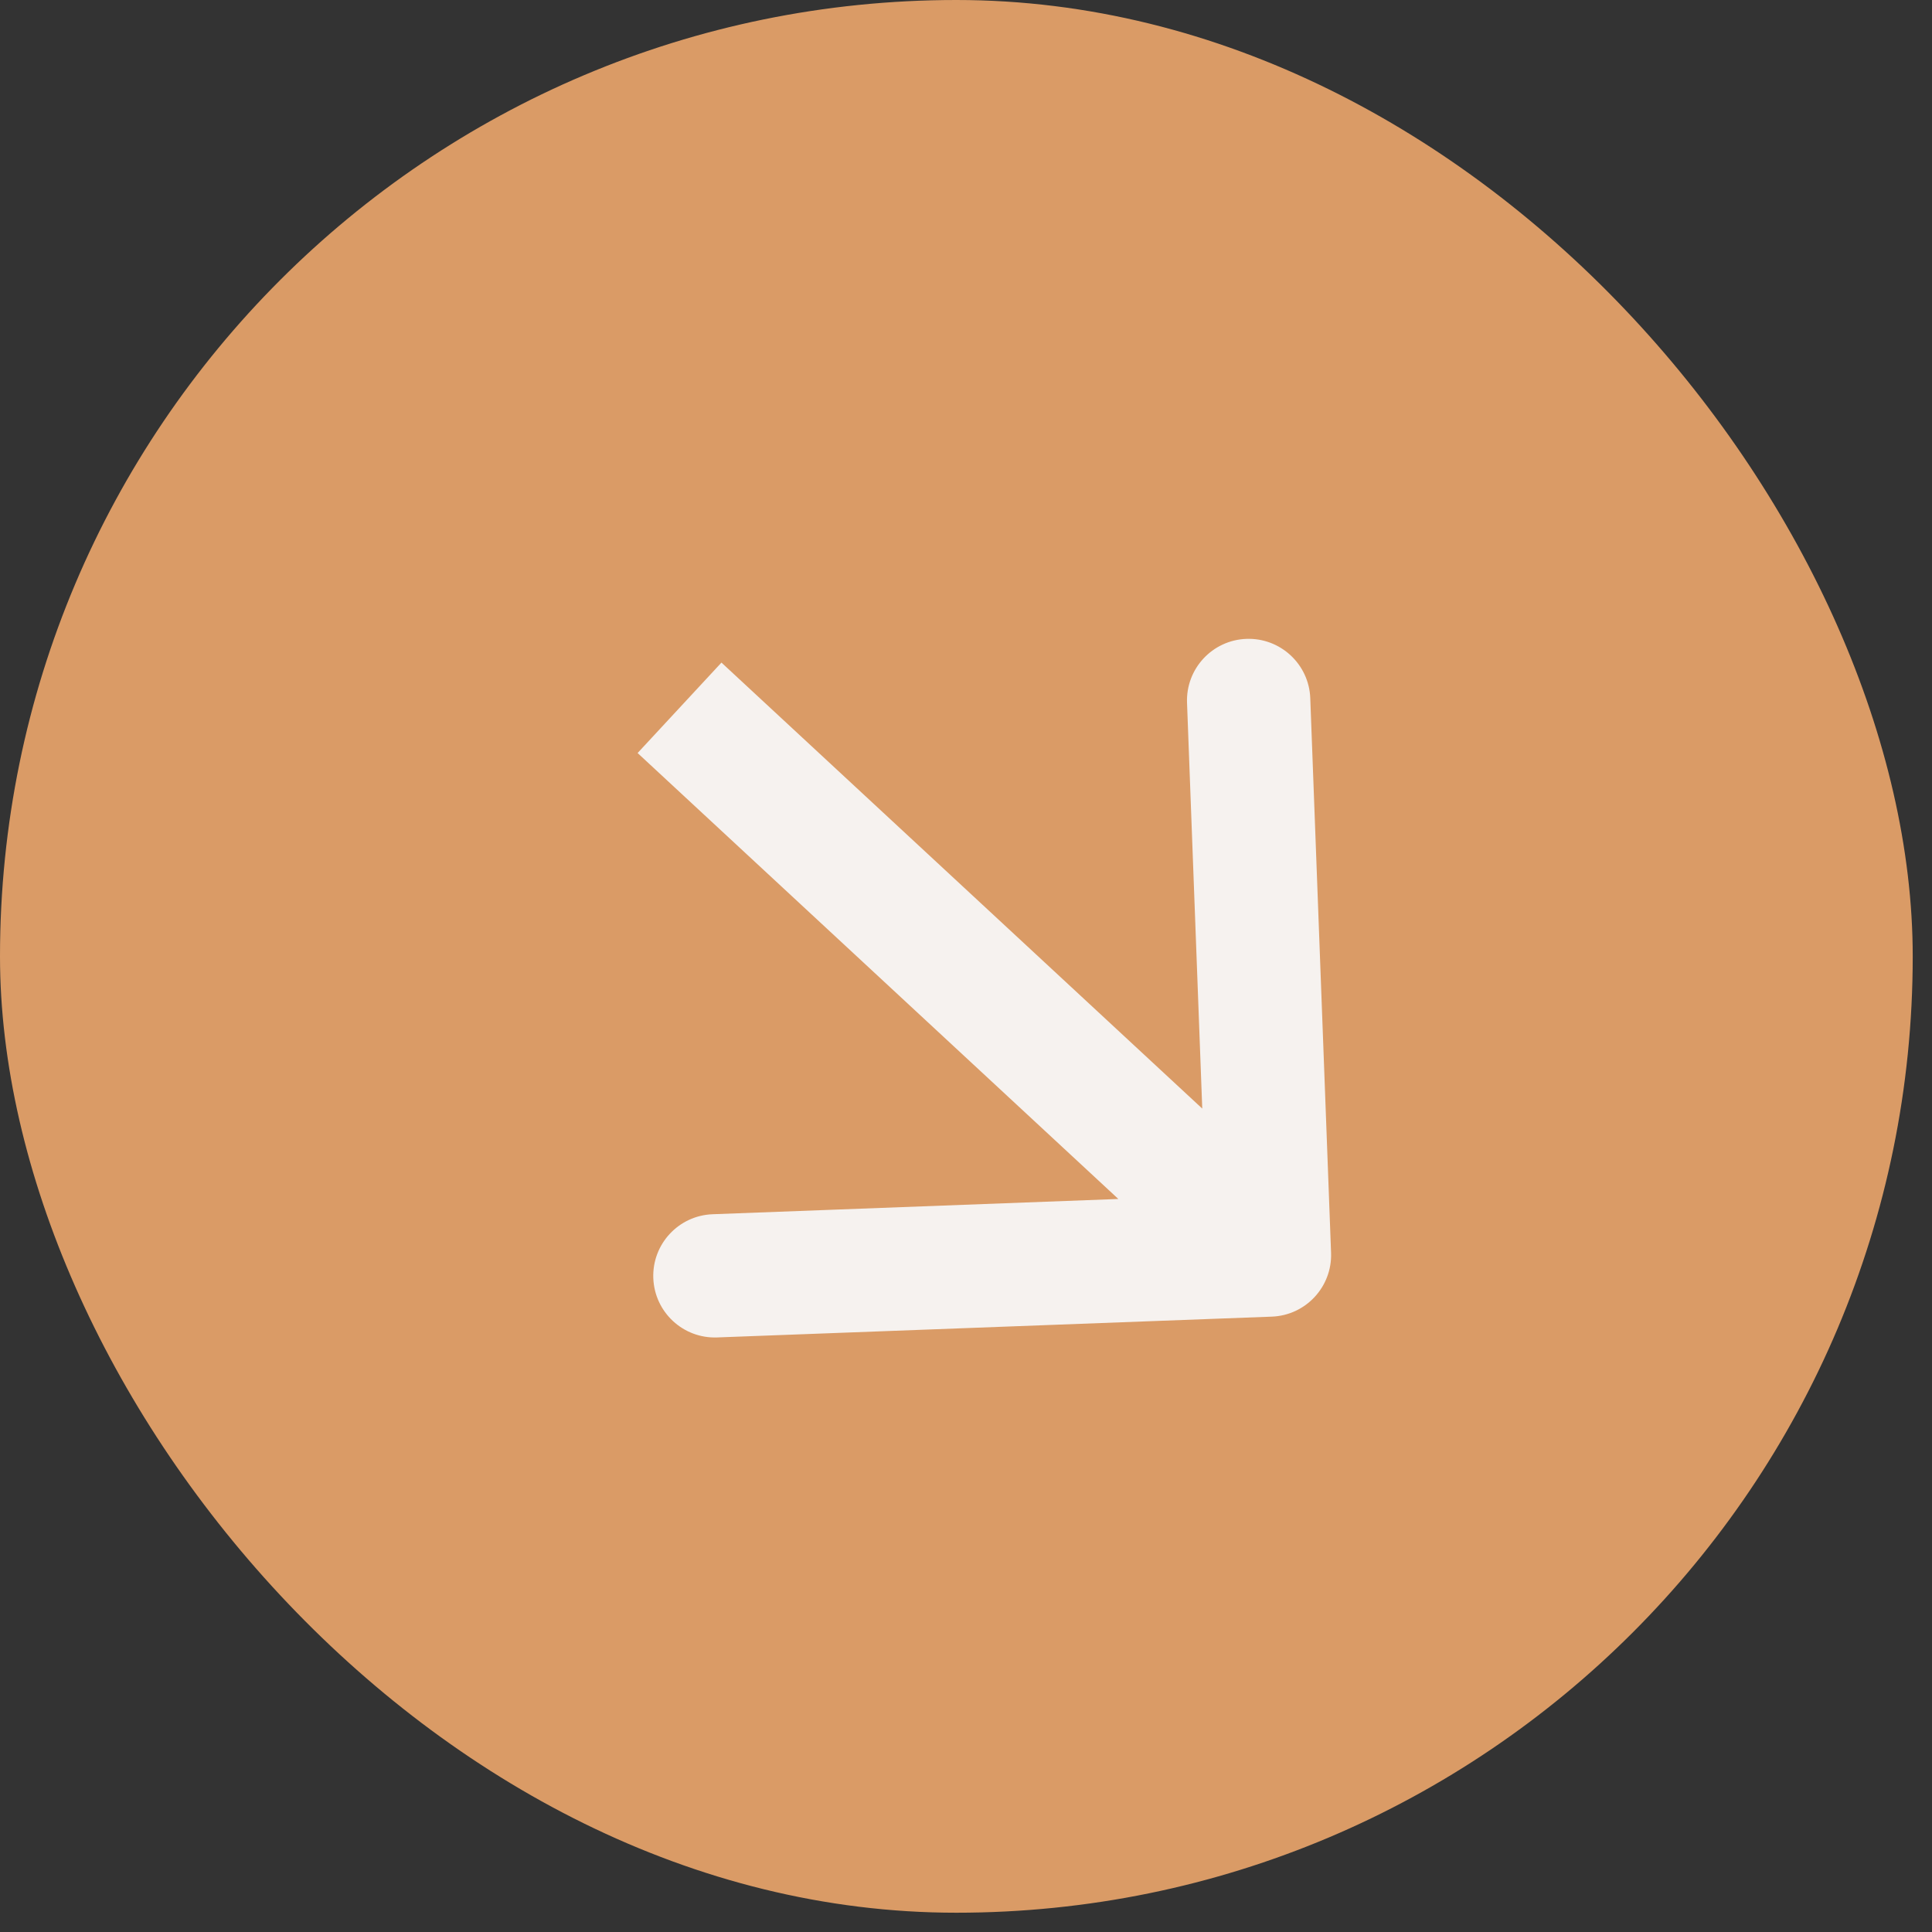
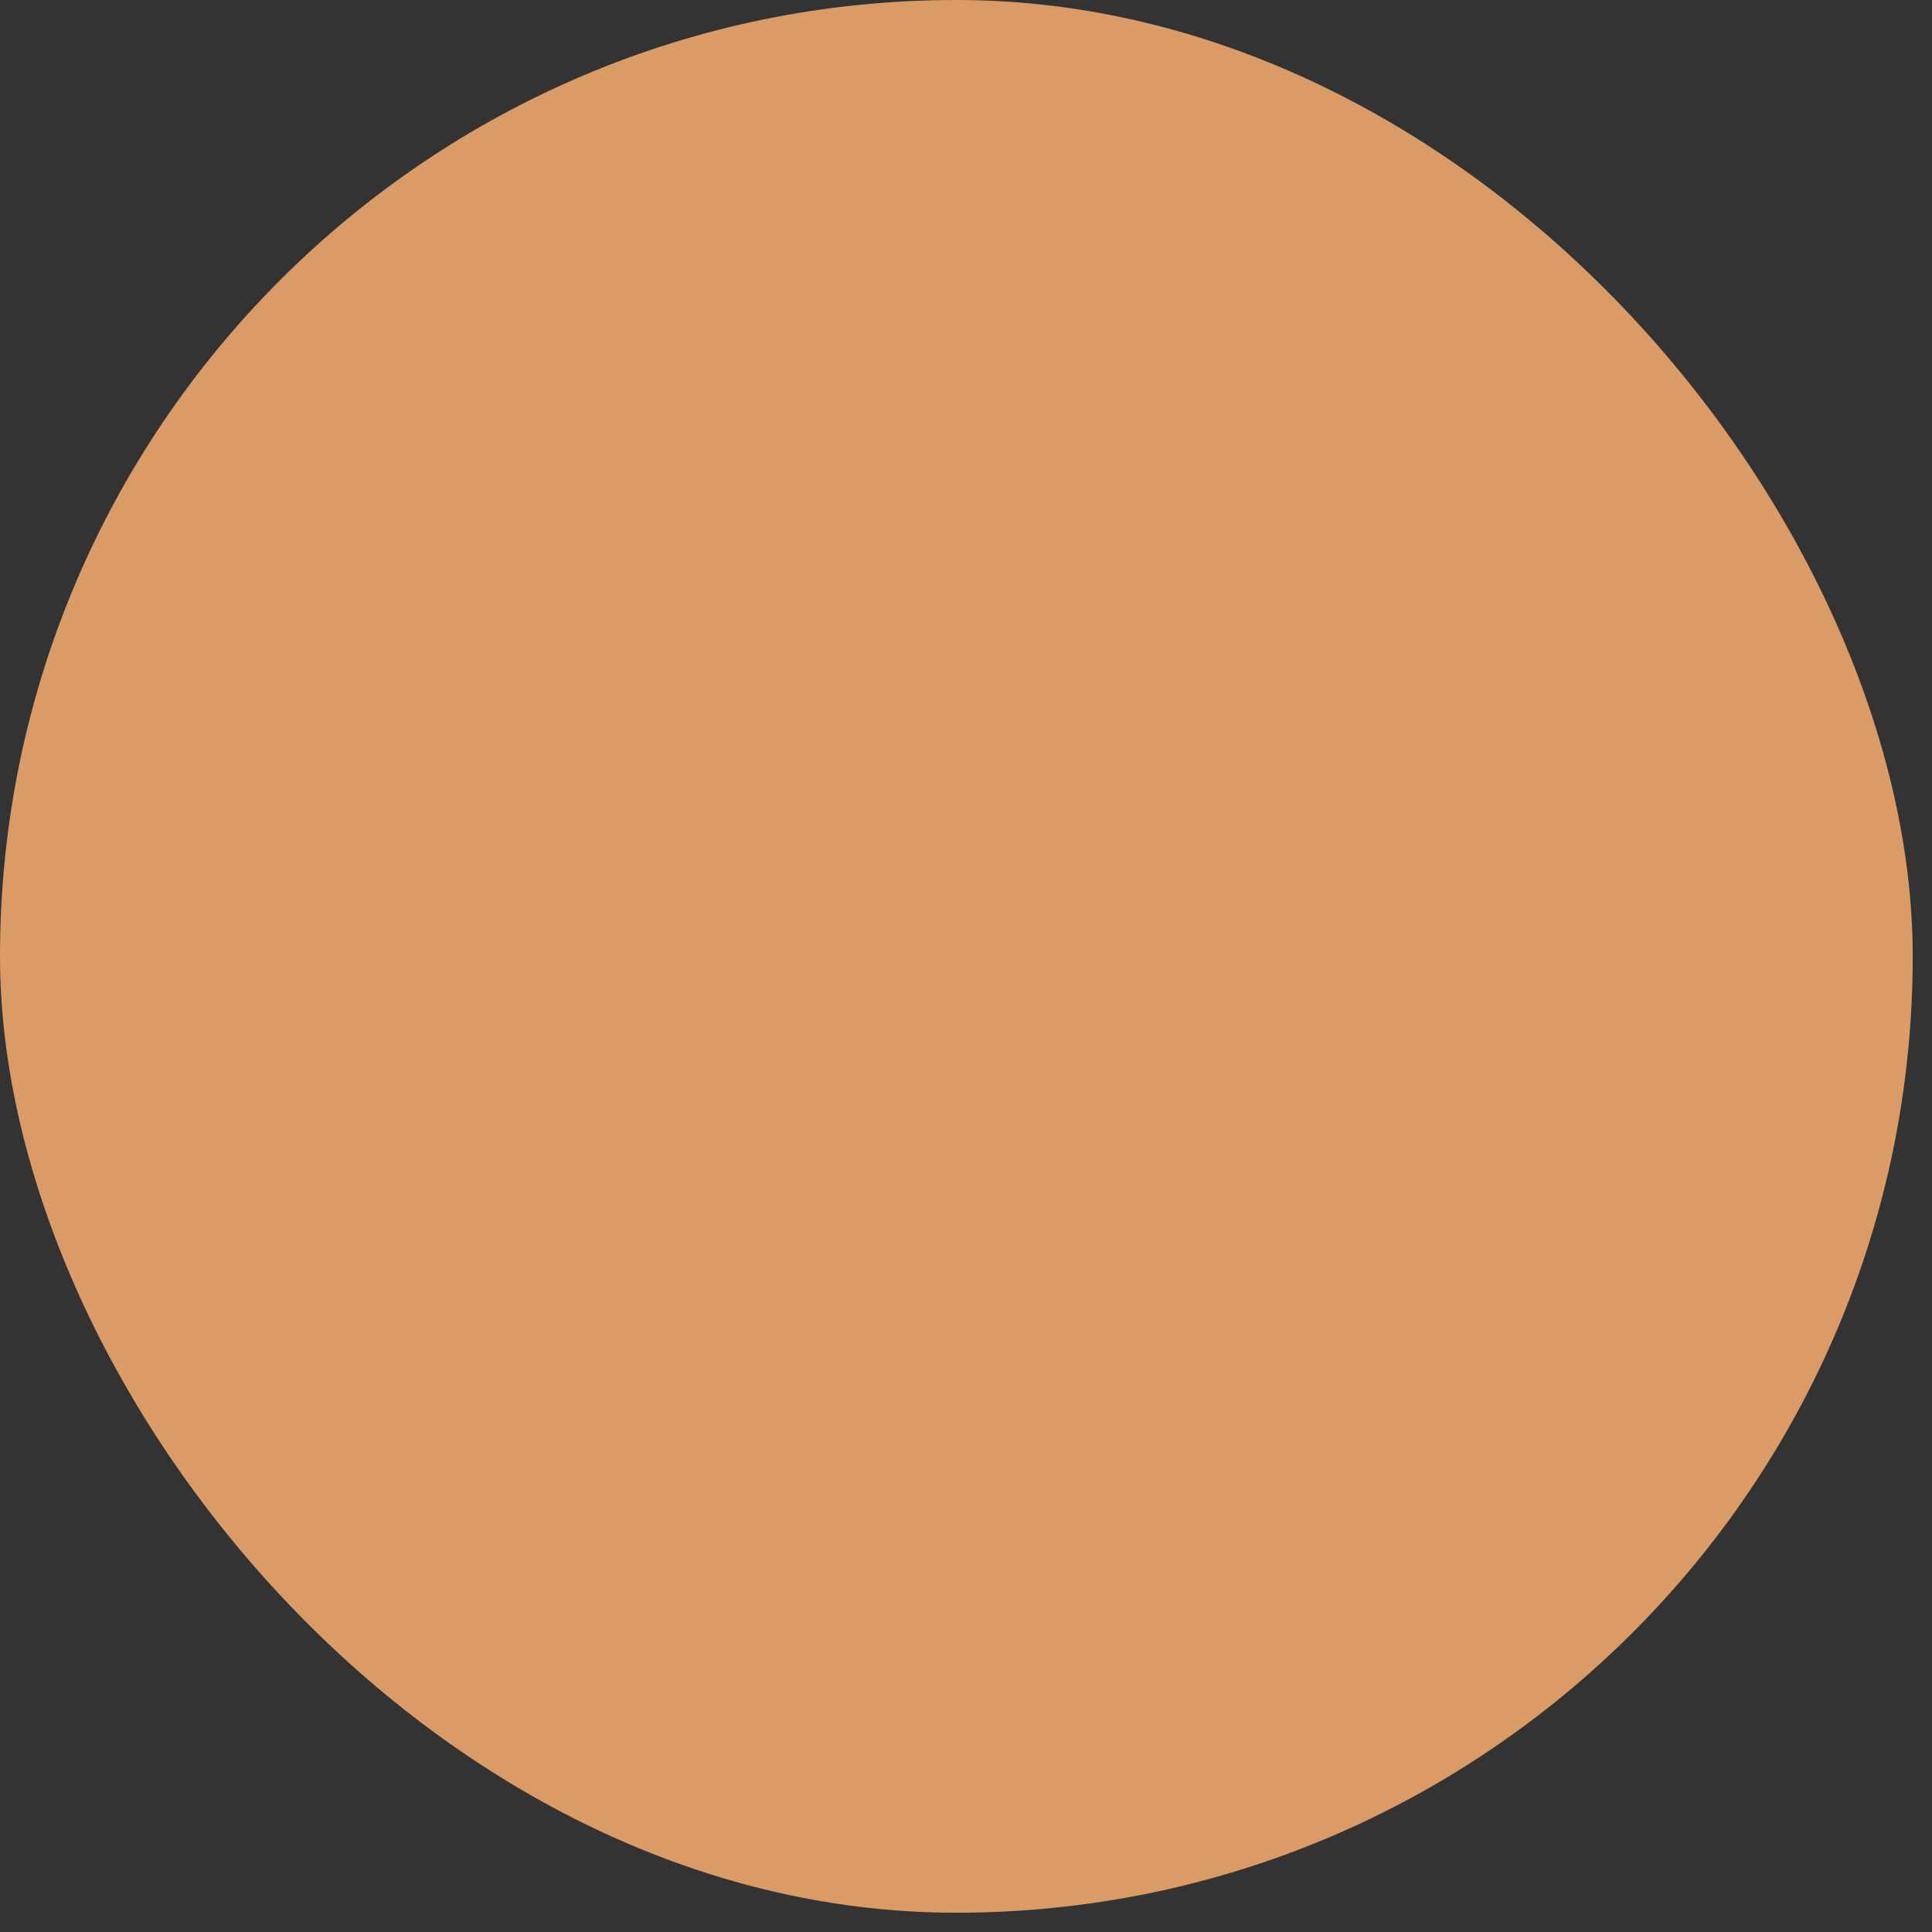
<svg xmlns="http://www.w3.org/2000/svg" width="47" height="47" viewBox="0 0 47 47" fill="none">
  <rect x="0" y="0" width="47" height="47" fill="#333333" stroke="none" />
  <rect x="46.531" y="46.531" width="46.531" height="46.531" rx="23.266" transform="rotate(-180 46.531 46.531)" fill="#DA9B66" />
-   <path d="M30.939 32.03C31.766 31.999 32.412 31.303 32.381 30.475L31.875 16.984C31.844 16.157 31.147 15.511 30.319 15.542C29.492 15.573 28.846 16.269 28.877 17.097L29.327 29.088L17.335 29.539C16.508 29.57 15.862 30.266 15.893 31.094C15.924 31.922 16.62 32.568 17.448 32.536L30.939 32.03ZM15.511 18.319L29.862 31.631L31.902 29.431L17.551 16.119L15.511 18.319Z" fill="#F6F2EF" />
</svg>